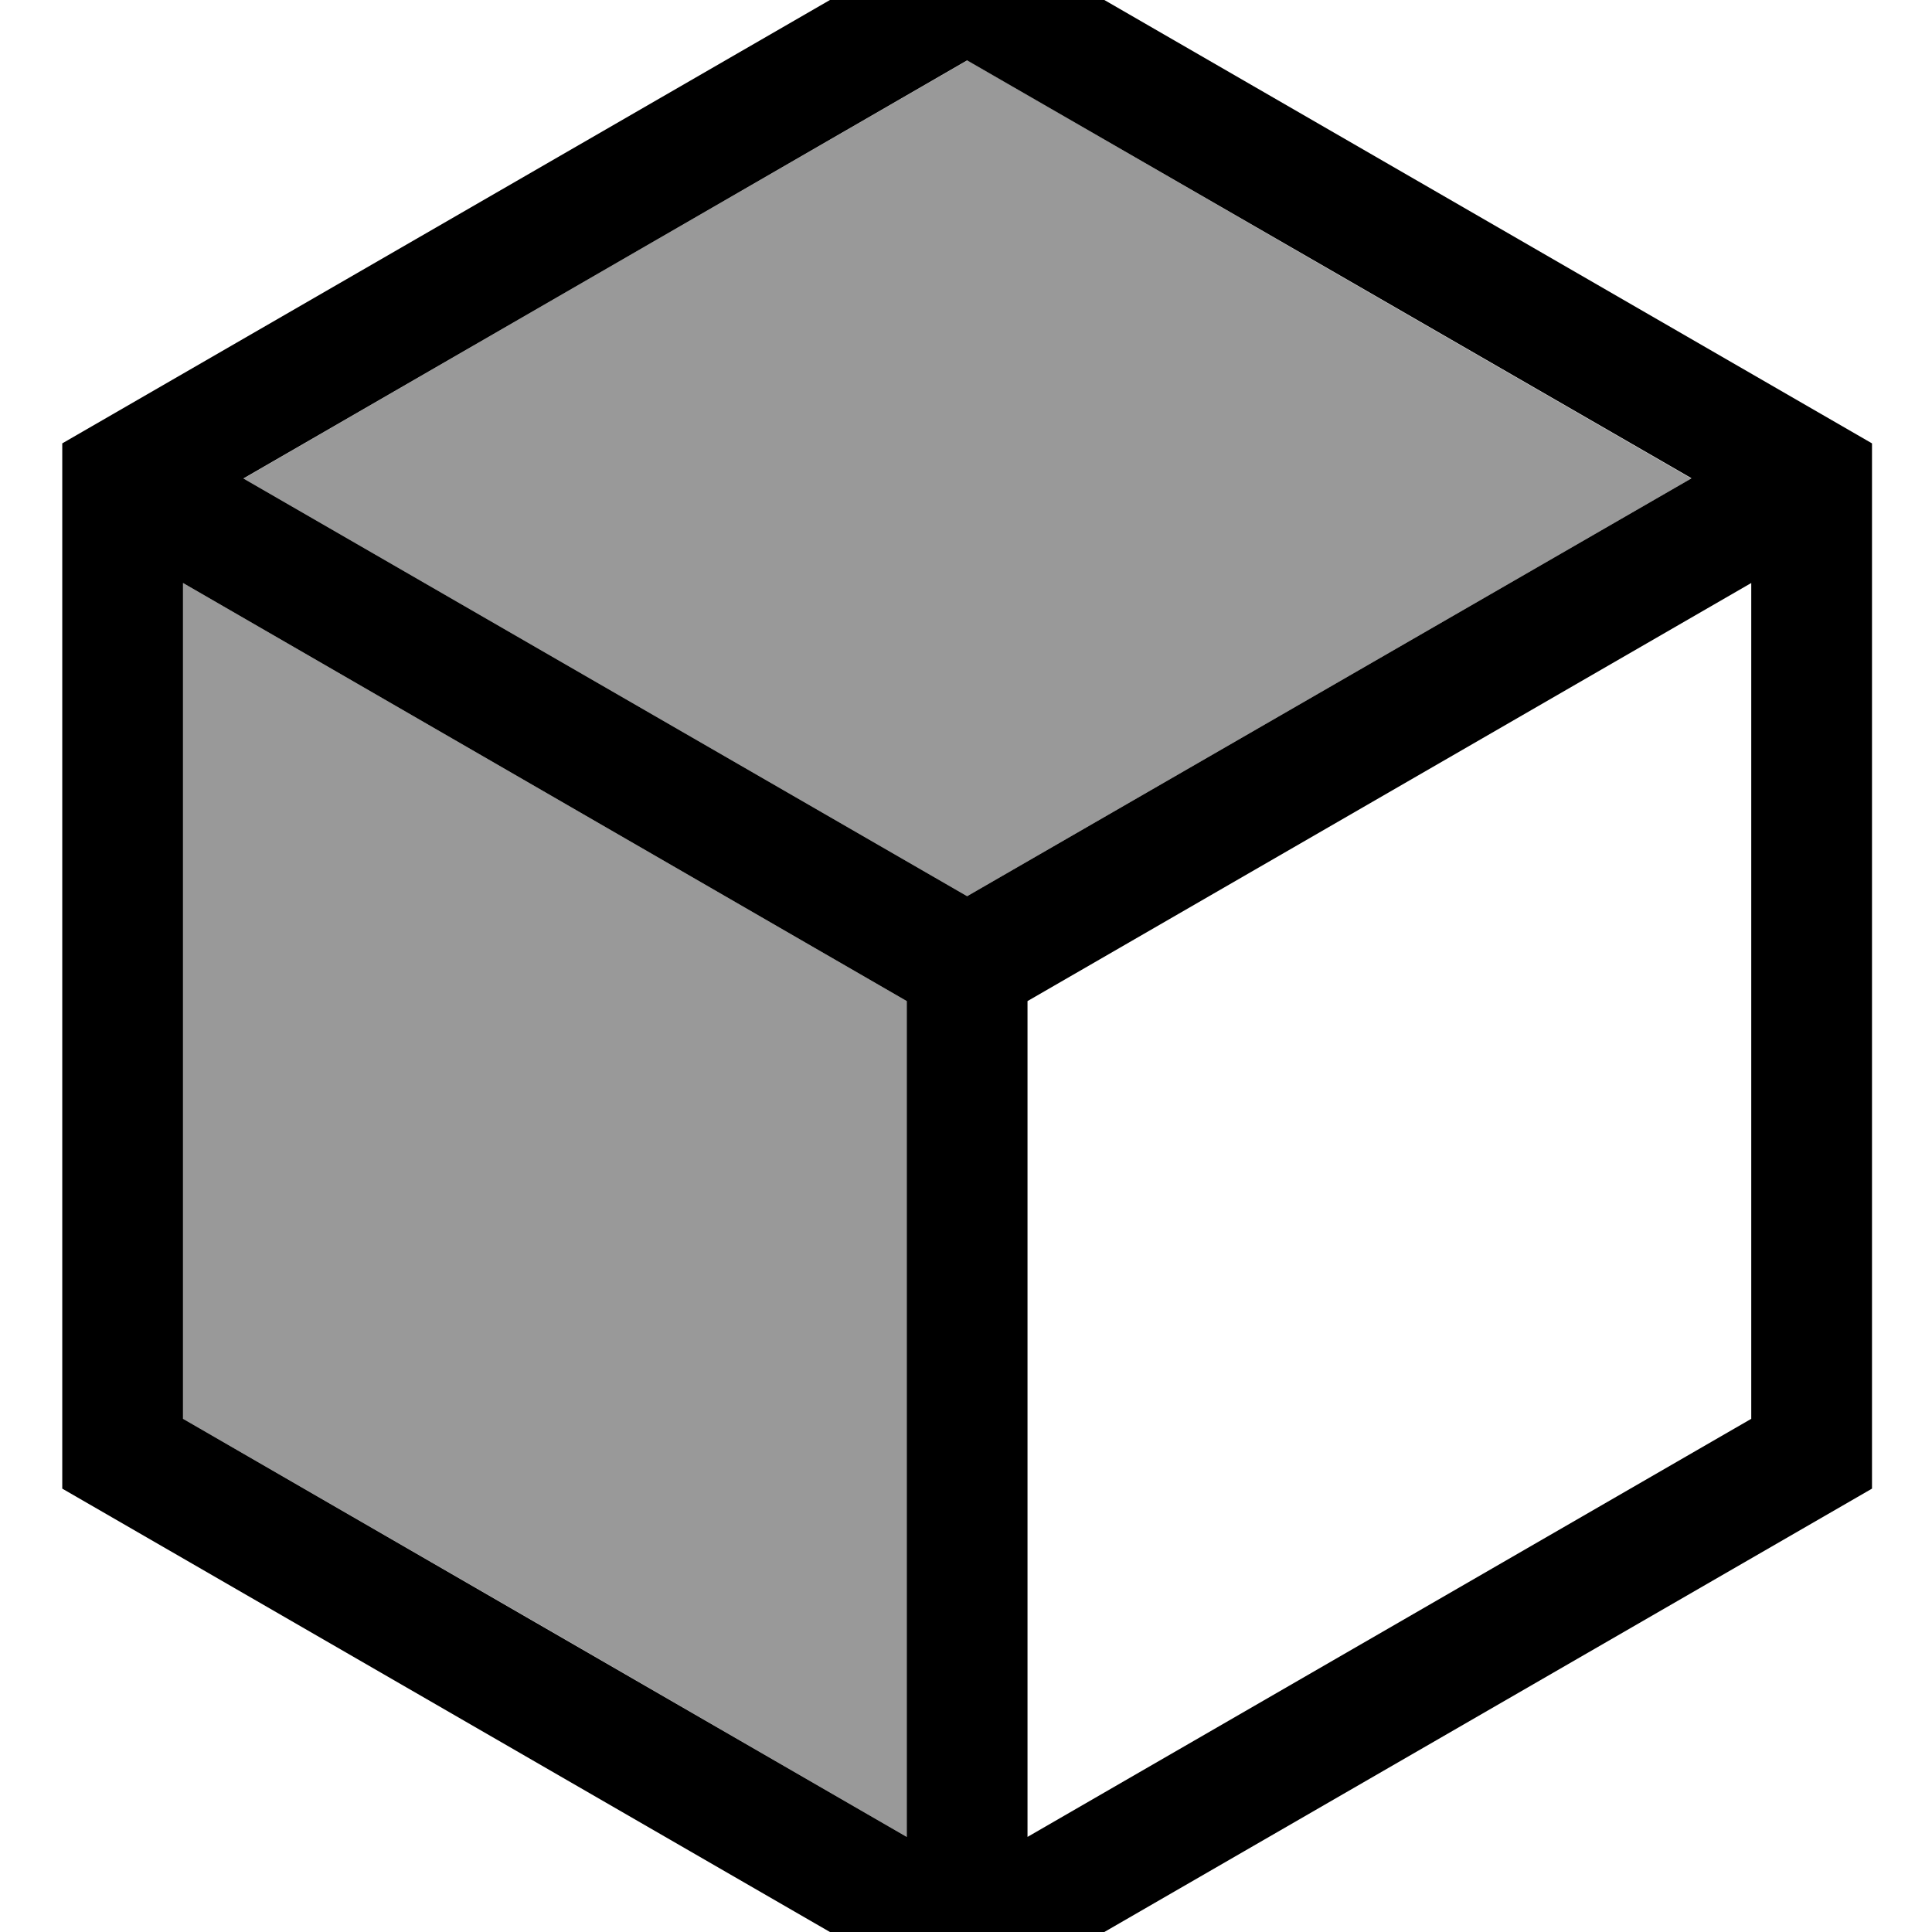
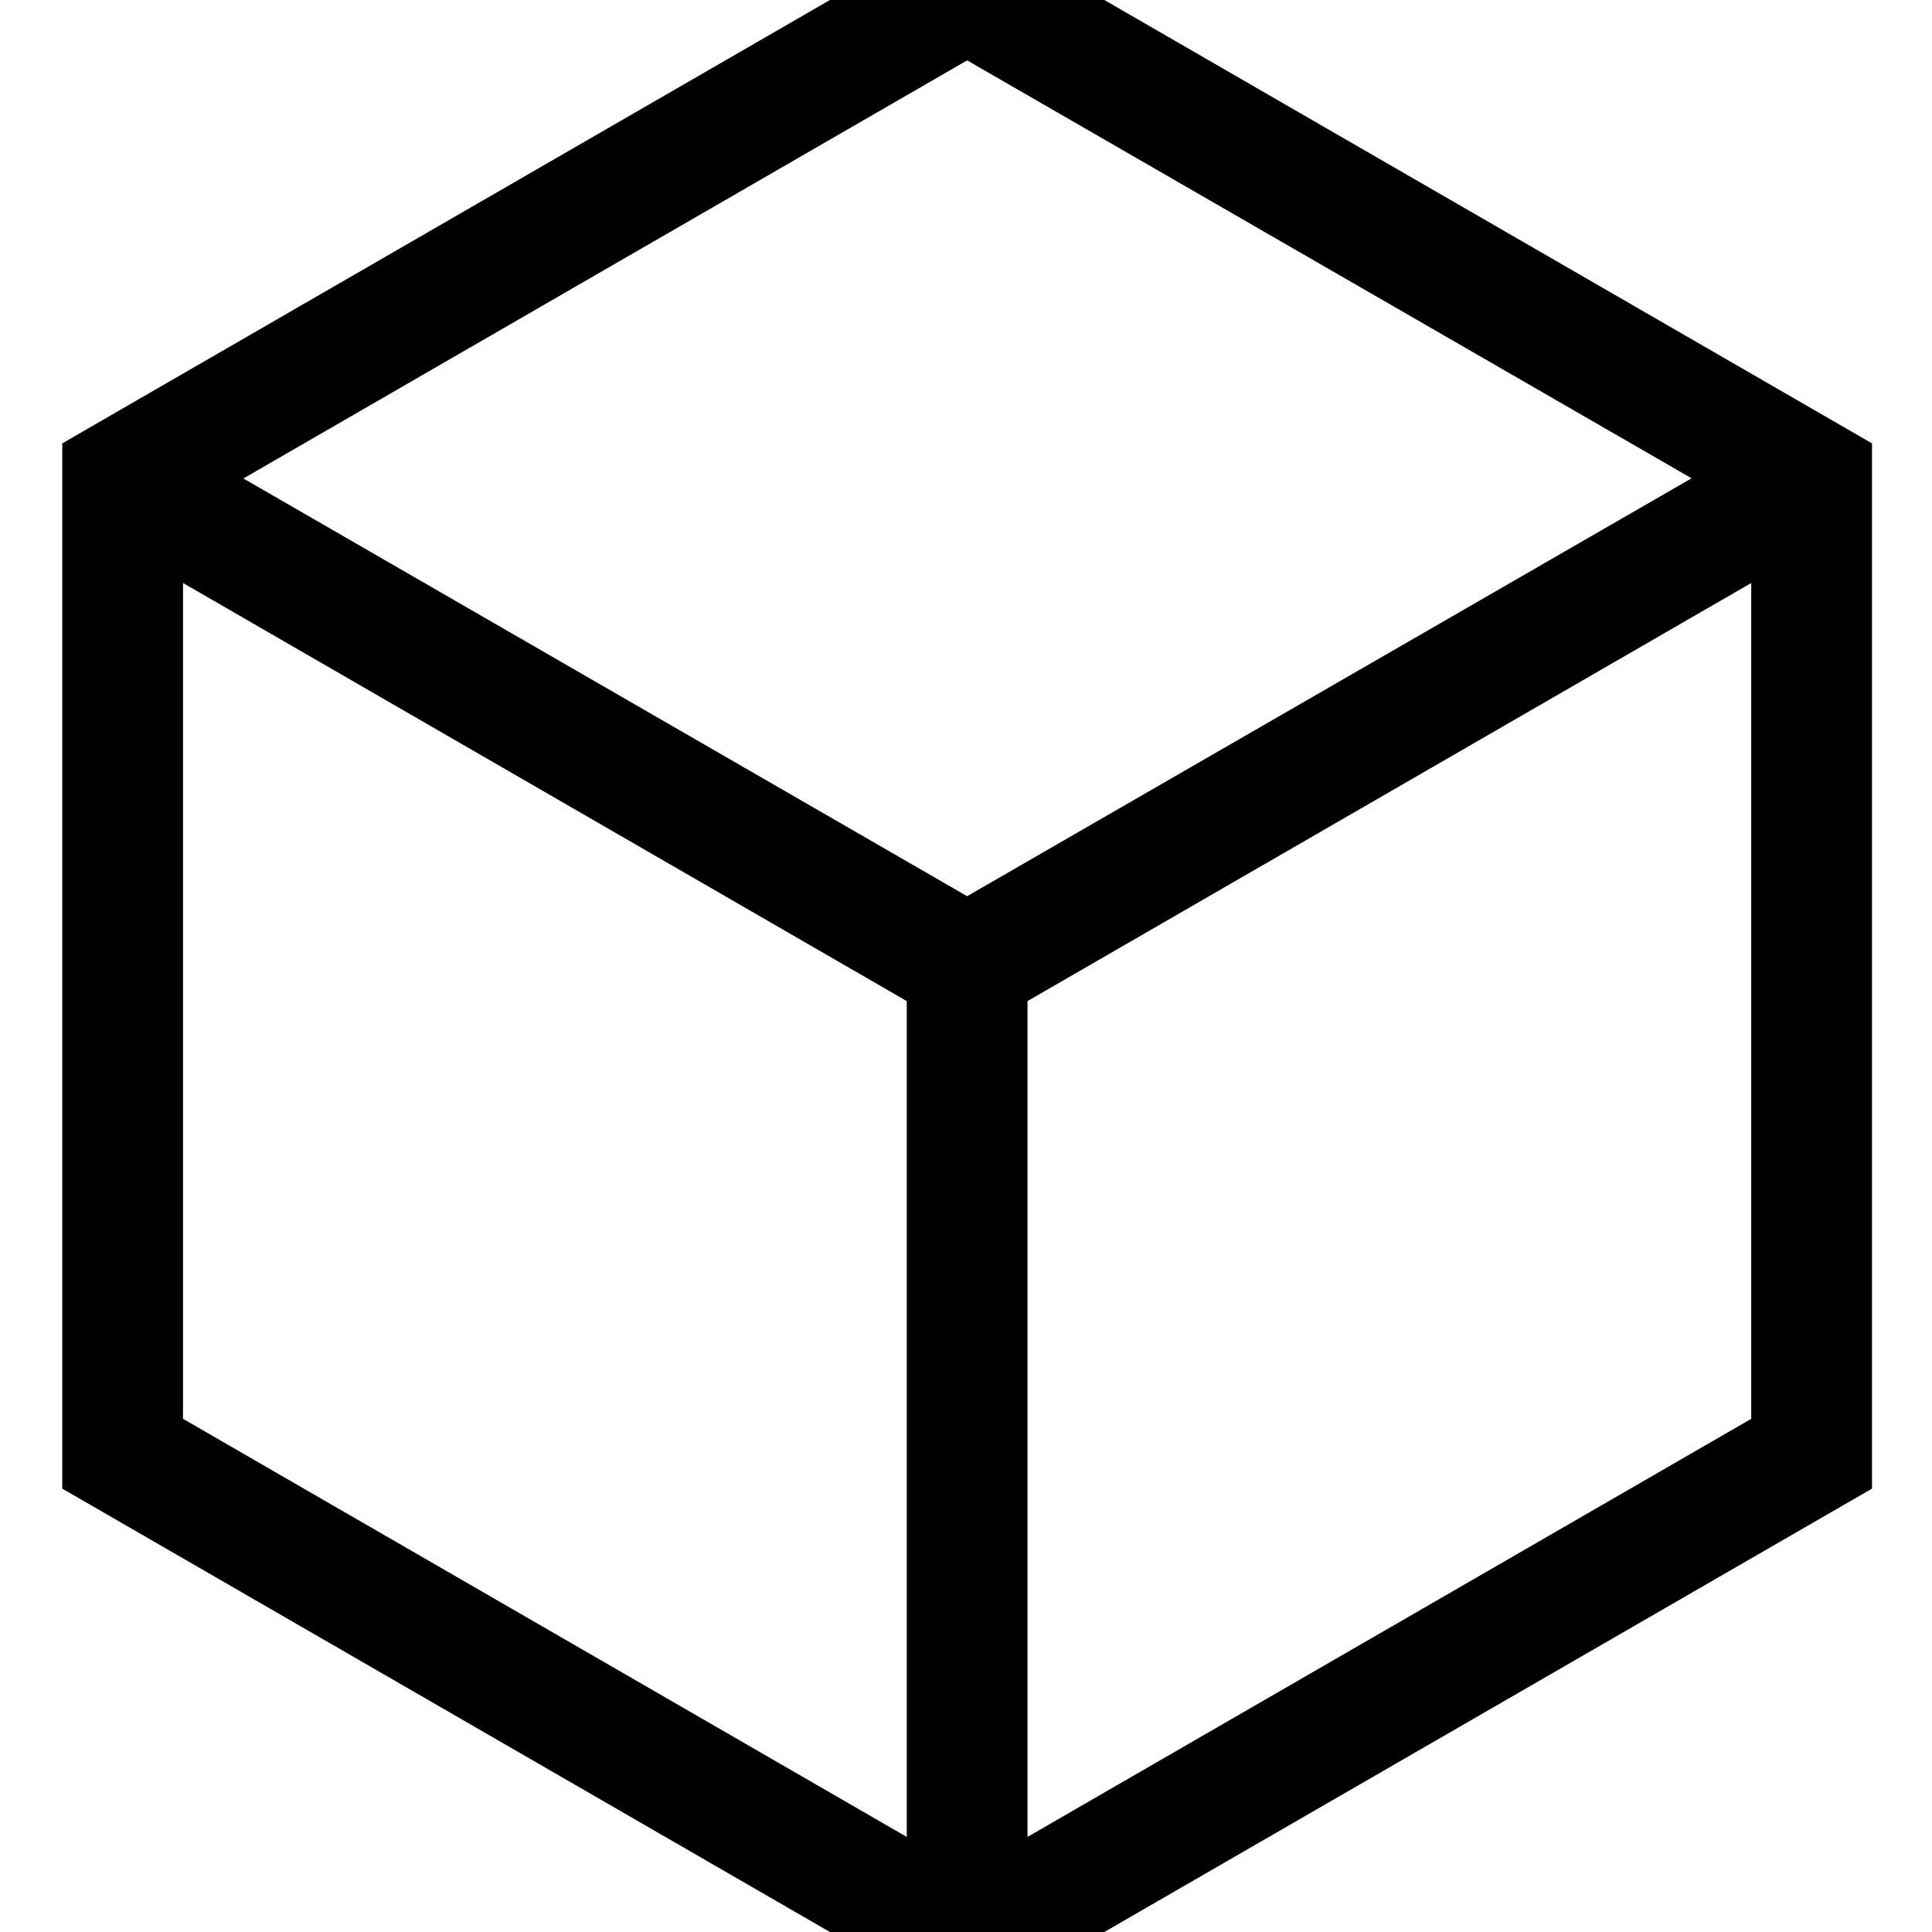
<svg xmlns="http://www.w3.org/2000/svg" viewBox="0 0 512 512">
-   <path style="fill:currentColor;opacity:.4" d="M48.5 154.5l0 221.5c64 36.9 127.9 73.8 191.8 110.8l0-221.5-191.8-110.8zm16-27.7L256.3 237.5 448.2 126.8c-64-36.9-127.9-73.8-191.8-110.8-64 36.9-127.9 73.8-191.8 110.8z" />
  <path style="fill:currentColor;opacity:1" d="M16.5 117.5l239.8-138.5 239.8 138.5 0 277-239.8 138.5-239.8-138.5 0-277zm431.7 9.2L256.3 16 64.5 126.8 256.3 237.5 448.2 126.8zM48.5 154.5l0 221.5 191.8 110.8 0-221.5-191.8-110.8zM272.3 486.8l191.8-110.8 0-221.5-191.8 110.8 0 221.5z" />
</svg>